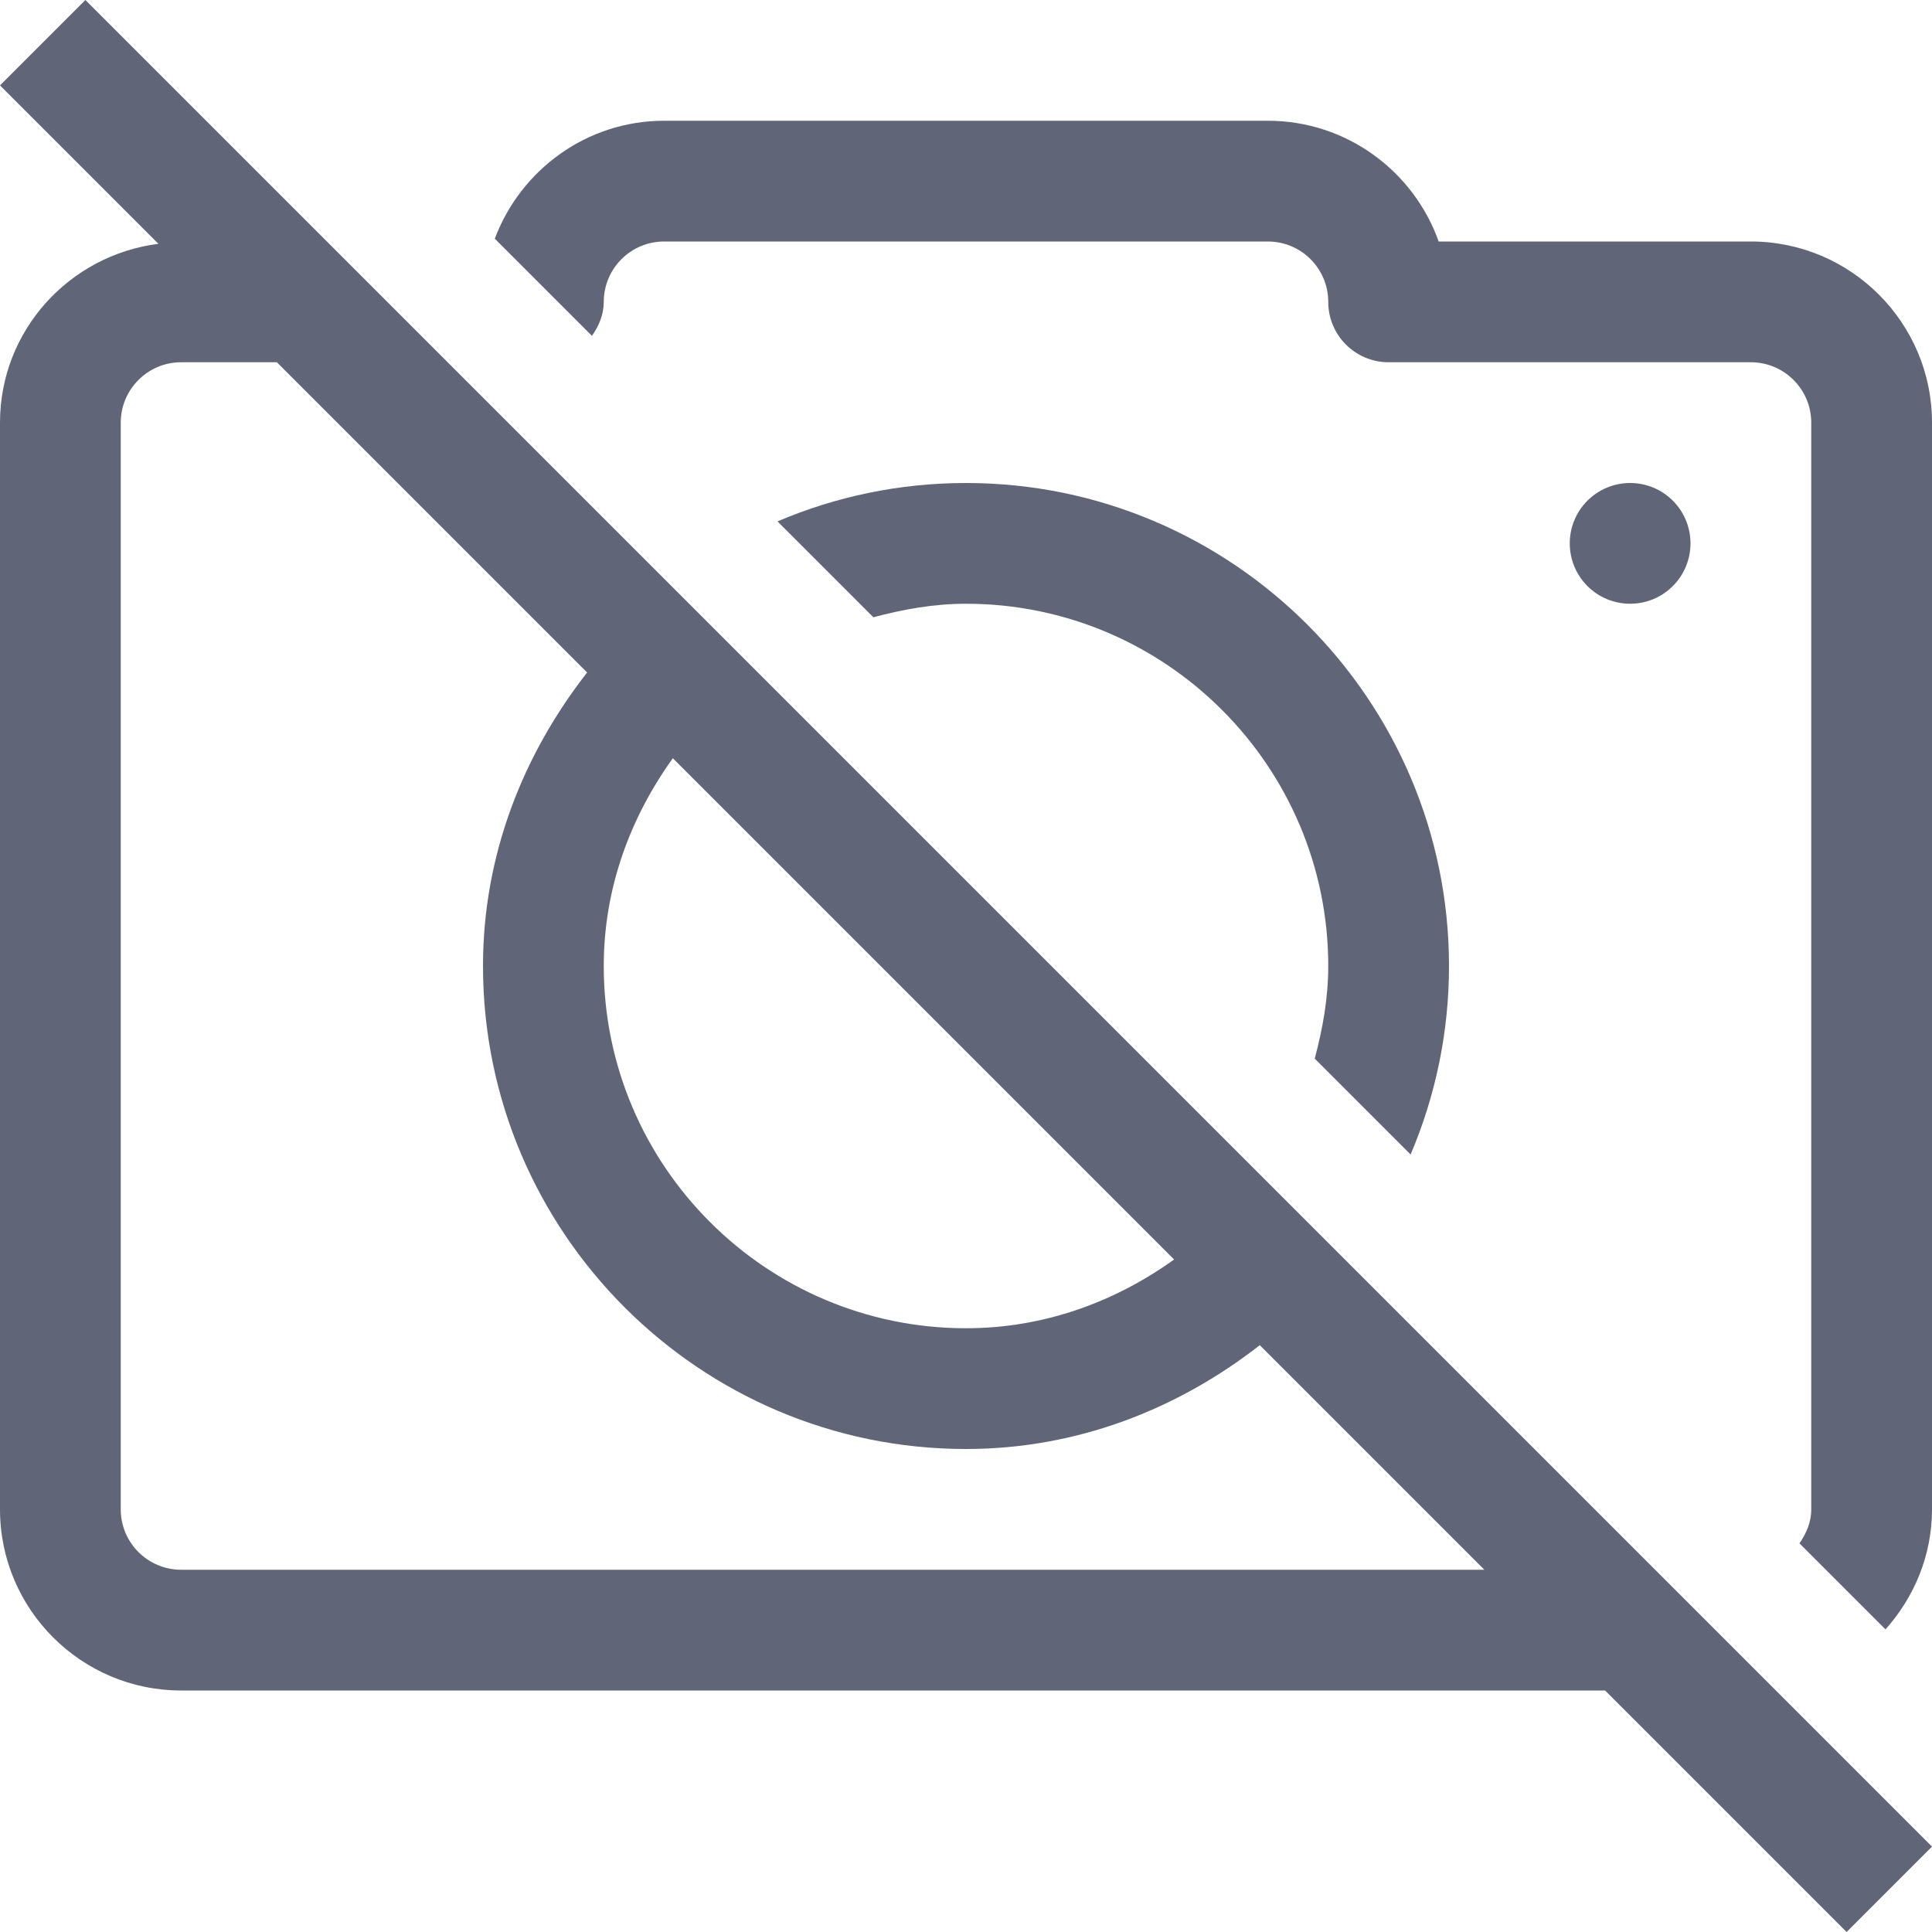
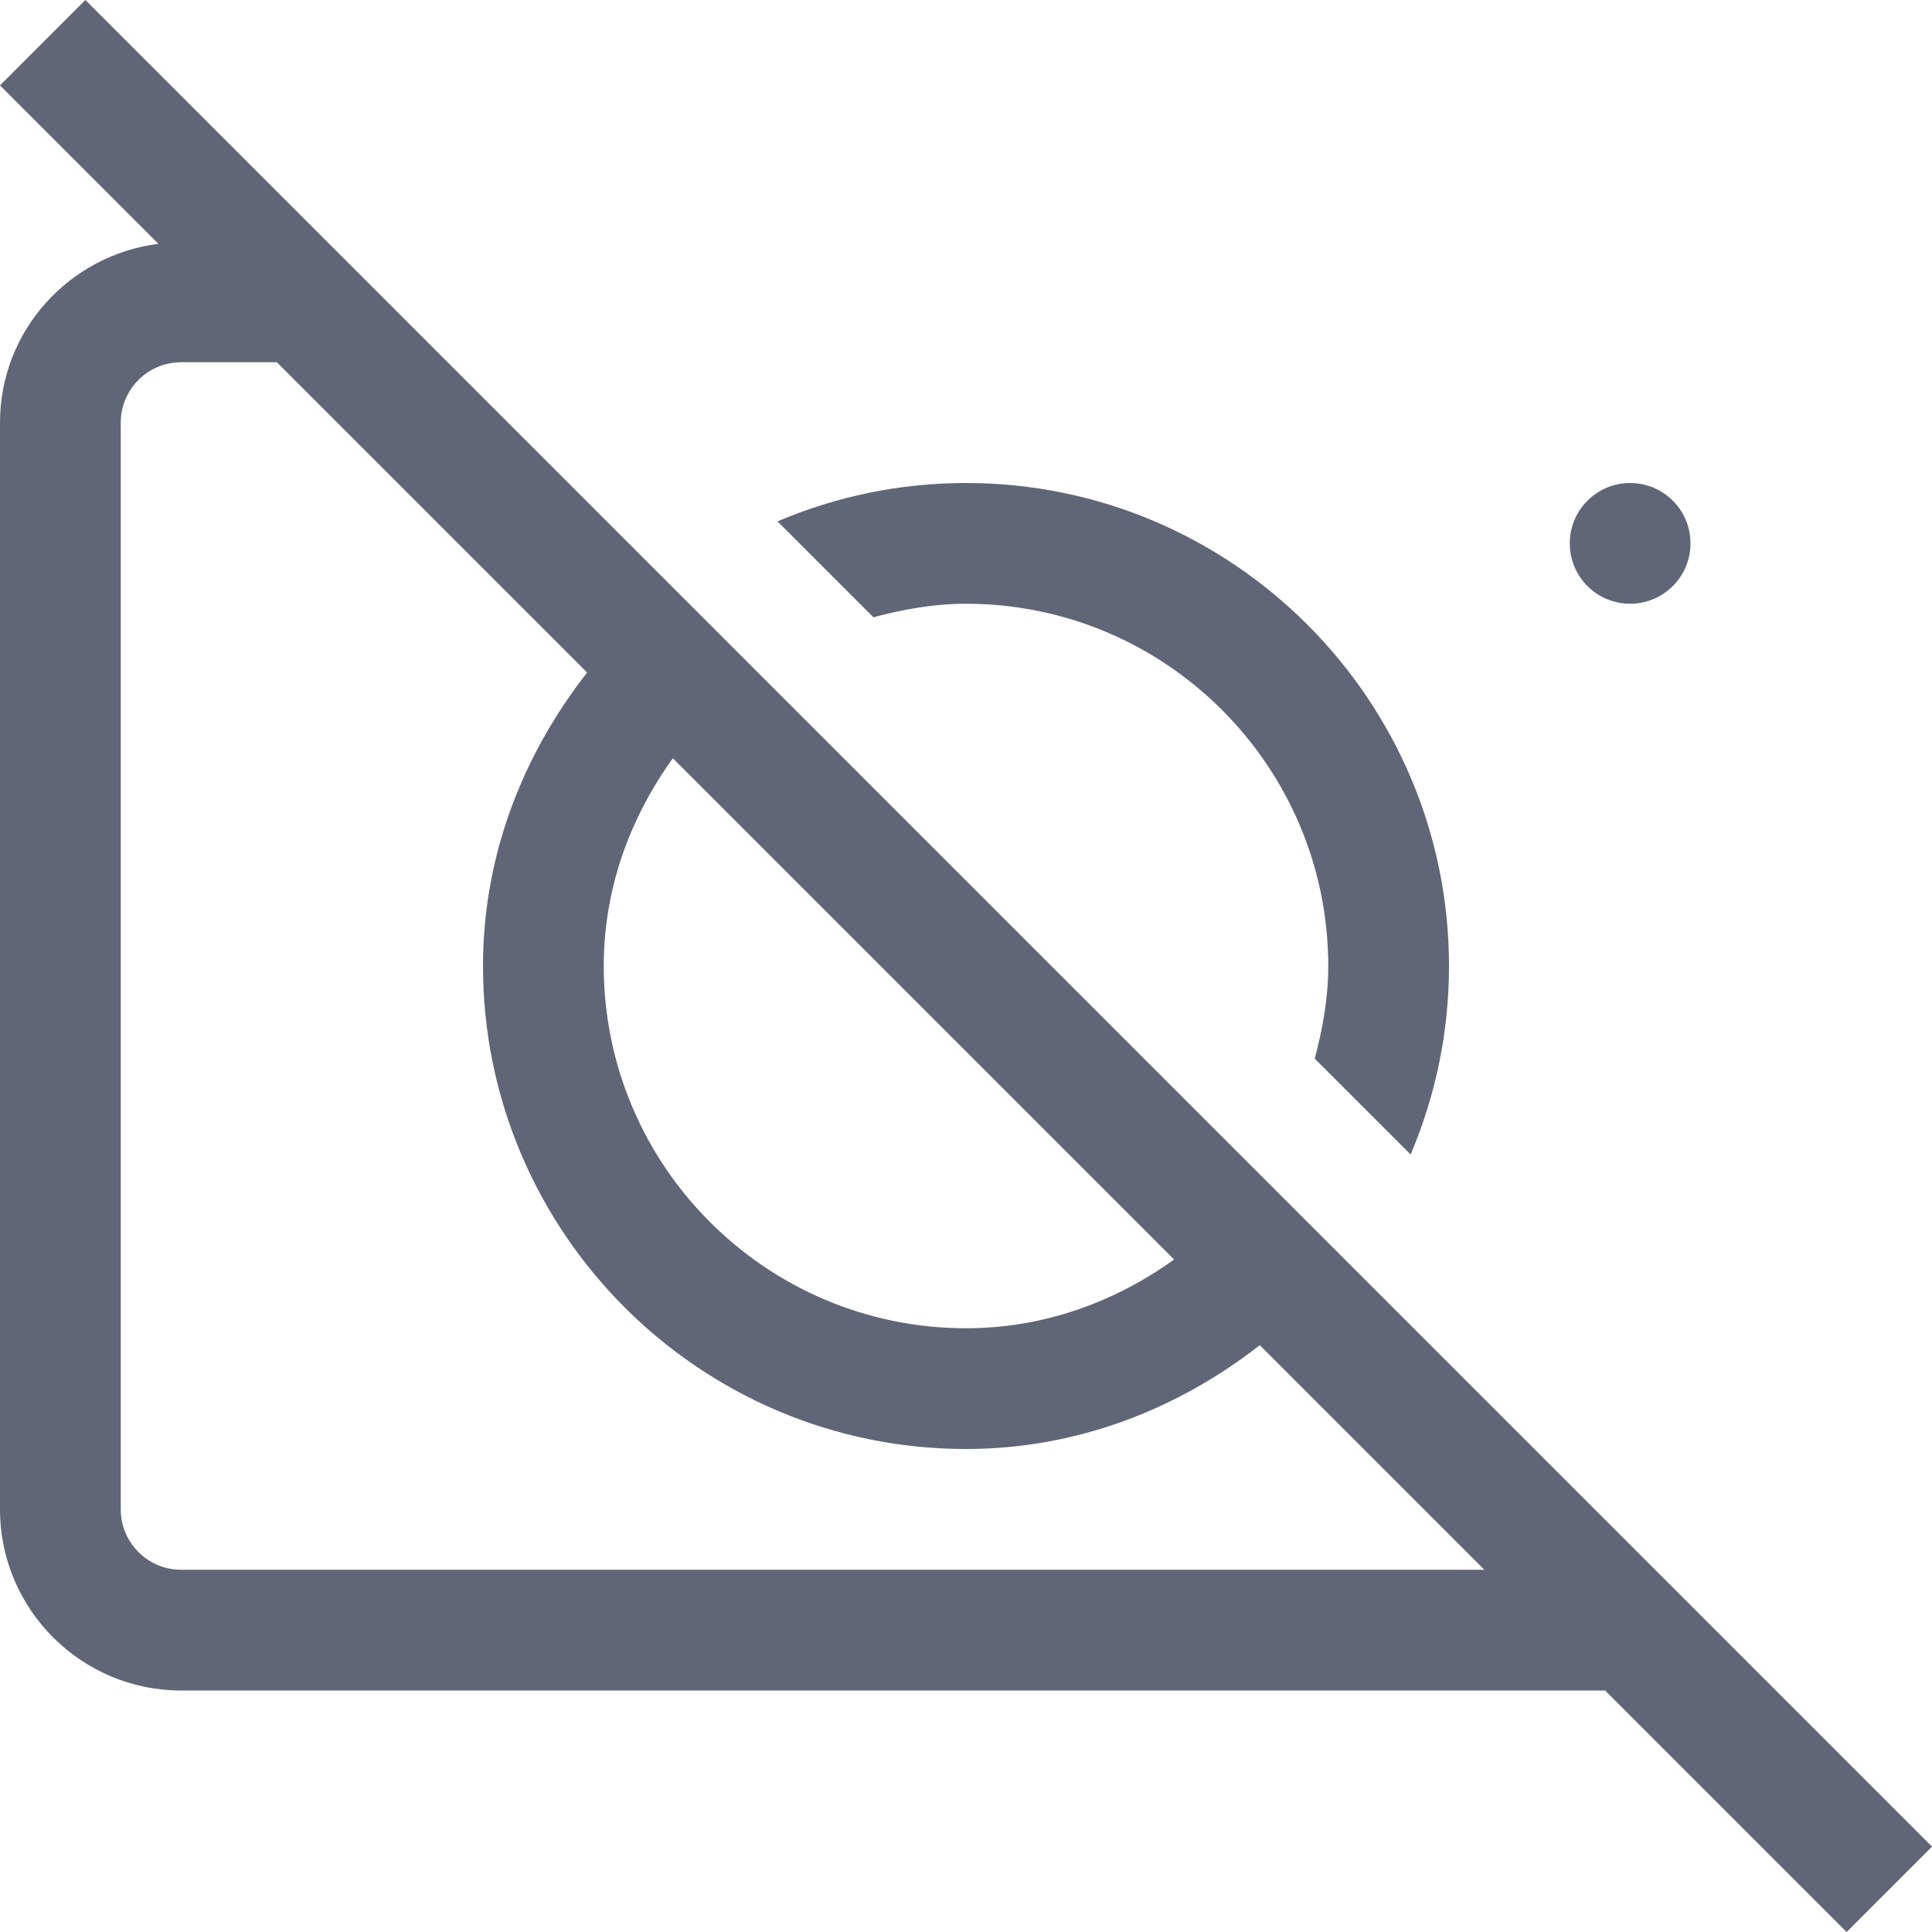
<svg xmlns="http://www.w3.org/2000/svg" width="46" height="46" viewBox="0 0 46 46" fill="none">
  <g clip-path="url(#clip0)">
    <path d="M39.829 11.921C40.39 12.482 40.39 13.393 39.829 13.954C39.268 14.515 38.357 14.515 37.796 13.954C37.235 13.393 37.235 12.482 37.796 11.921C38.357 11.36 39.268 11.36 39.829 11.921Z" fill="#616578" />
-     <path d="M41.688 5.75H34.254C33.66 4.077 32.062 2.875 30.188 2.875H15.812C13.966 2.875 12.395 4.048 11.781 5.683L14.094 7.996C14.258 7.763 14.375 7.494 14.375 7.188C14.375 6.395 15.019 5.75 15.812 5.75H30.188C30.981 5.75 31.625 6.395 31.625 7.188C31.625 7.982 32.268 8.625 33.062 8.625H41.687C42.48 8.625 43.125 9.269 43.125 10.063V35.938C43.125 36.244 43.007 36.512 42.844 36.746L44.893 38.795C45.573 38.032 46 37.038 46 35.938V10.062C46 7.684 44.066 5.75 41.688 5.75V5.75Z" fill="#616578" />
    <path d="M33.586 27.488C34.173 26.108 34.5 24.592 34.5 23C34.5 16.659 29.341 11.5 23 11.5C21.408 11.5 19.892 11.826 18.512 12.414L20.795 14.697C21.503 14.508 22.233 14.375 23 14.375C27.756 14.375 31.625 18.244 31.625 23C31.625 23.767 31.492 24.497 31.303 25.205C31.303 25.205 33.586 27.488 33.586 27.488Z" fill="#616578" />
    <path d="M0 2.033L3.772 5.805C1.651 6.074 0 7.87 0 10.063V35.938C0 38.316 1.934 40.25 4.313 40.25H38.217L43.967 46L46 43.967L2.033 0L0 2.033ZM4.313 37.375C3.519 37.375 2.875 36.731 2.875 35.938V10.063C2.875 9.27 3.519 8.625 4.313 8.625H6.592L13.979 16.012C12.461 17.955 11.5 20.349 11.5 23C11.5 29.341 16.659 34.5 23 34.5C25.651 34.5 28.052 33.545 29.995 32.028L35.342 37.375L4.313 37.375ZM16.02 18.053L27.955 29.988C26.55 30.996 24.858 31.625 23 31.625C18.244 31.625 14.375 27.756 14.375 23C14.375 21.142 15.011 19.457 16.02 18.053V18.053Z" fill="#616578" />
  </g>
  <defs>
    <clipPath id="clip0">
      <rect width="46" height="46" fill="white" />
    </clipPath>
  </defs>
</svg>